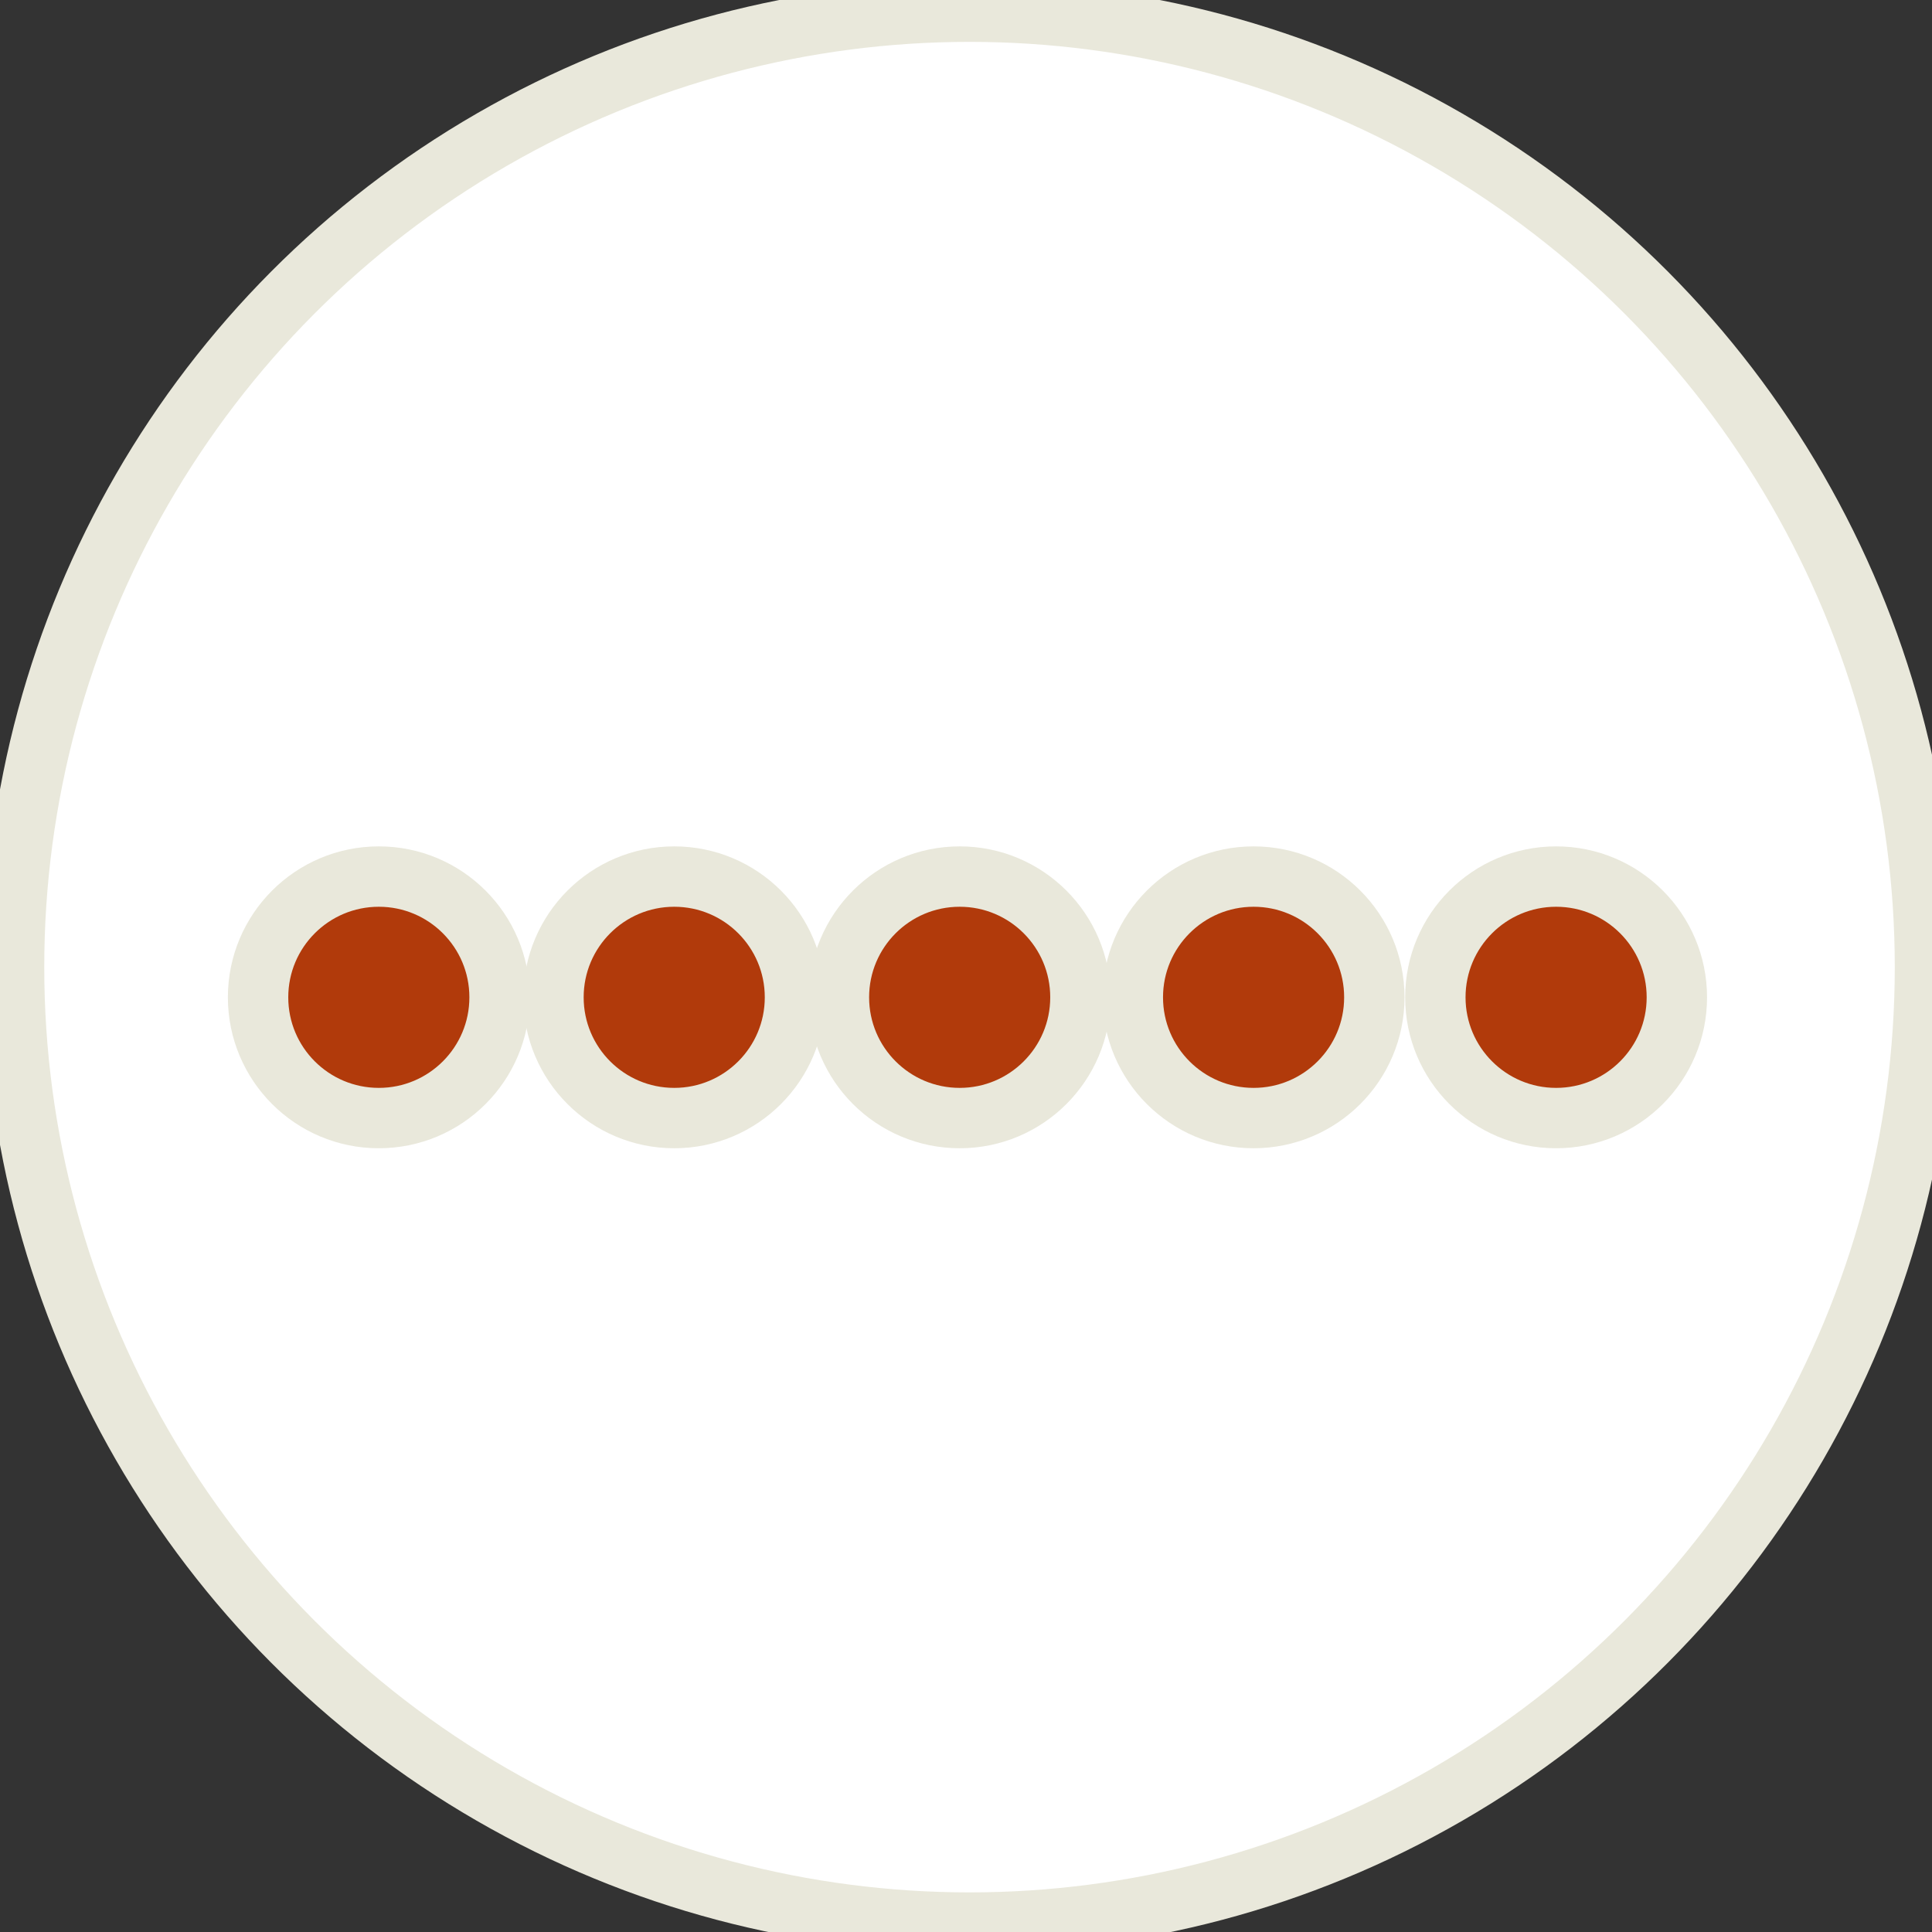
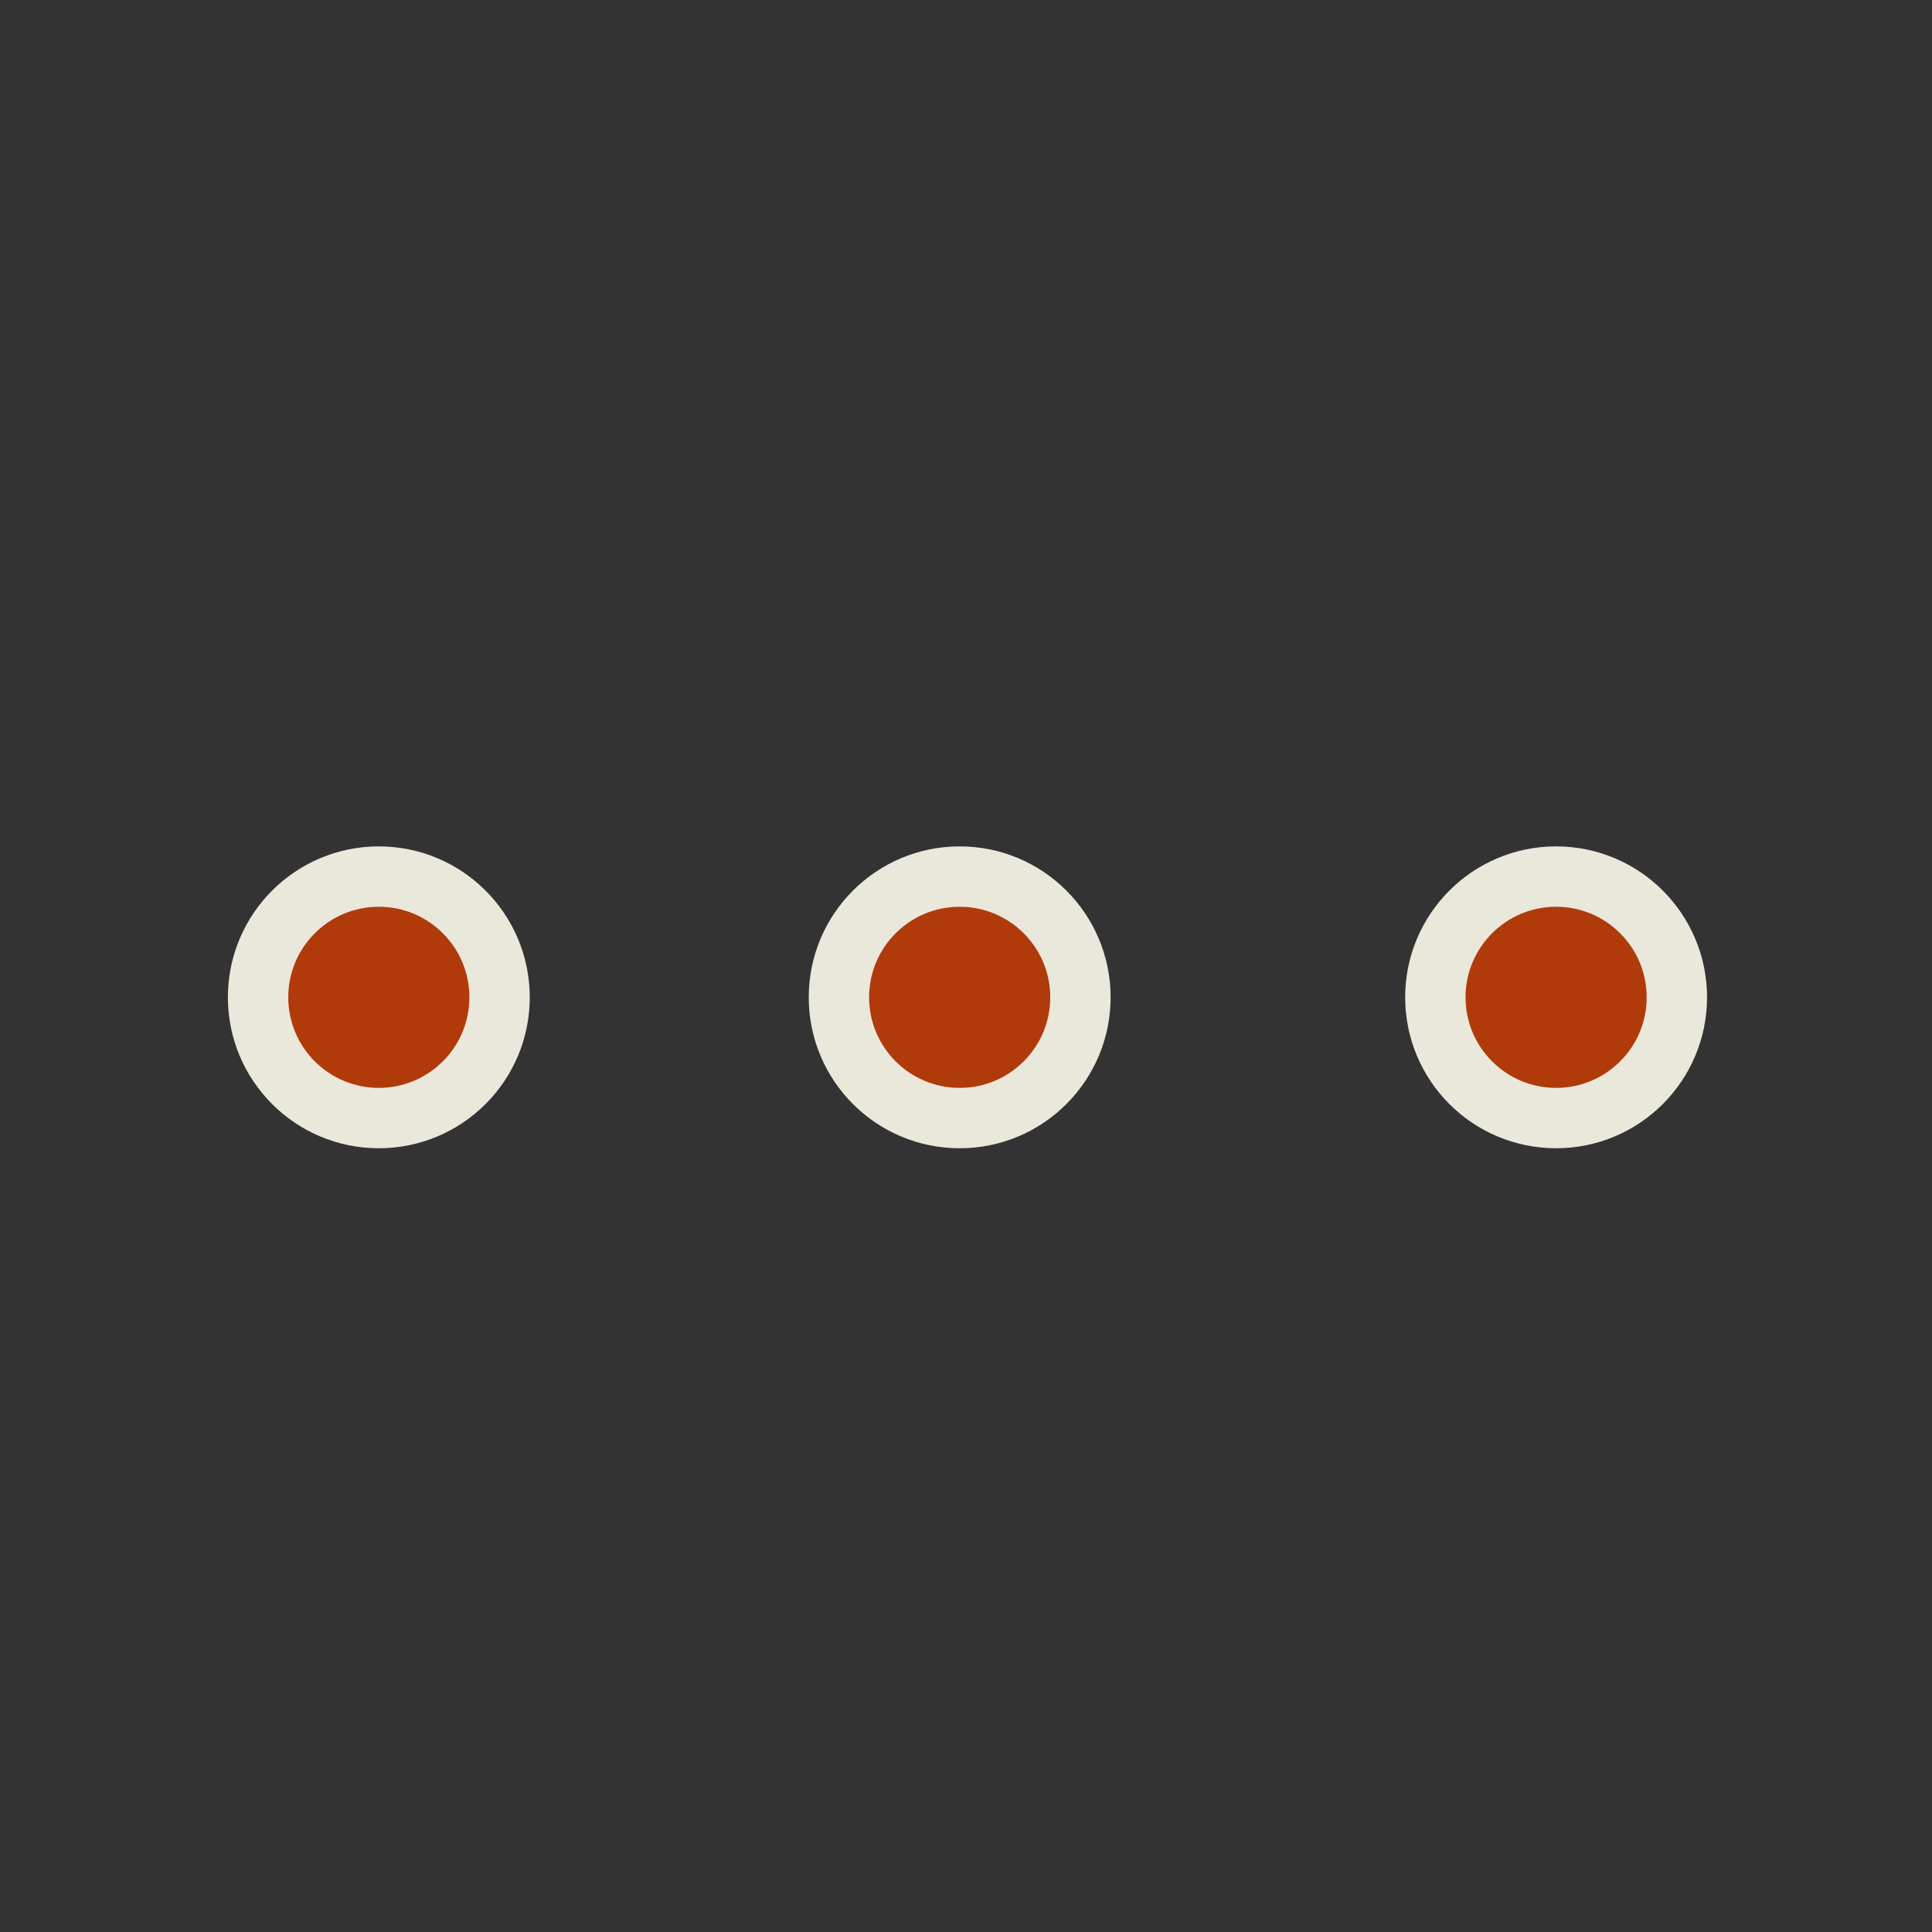
<svg xmlns="http://www.w3.org/2000/svg" width="100%" height="100%" viewBox="0 0 128 128" version="1.1" xml:space="preserve" style="stroke:#e9e8db;stroke-width:4;fill-rule:evenodd;clip-rule:evenodd;stroke-linejoin:round;stroke-miterlimit:1.414;">
  <rect x="0" y="0" width="128" height="128" fill="#333333" stroke="none" />
  <g>
    <g>
-       <circle cx="64.233" cy="64.075" r="63.301" style="fill:#fff;" />
-     </g>
+       </g>
    <g>
      <circle cx="25.098" cy="66.075" r="8" style="fill:#b13a0b;" />
-       <circle cx="44.669" cy="66.075" r="8" style="fill:#b13a0b;" />
      <circle cx="63.581" cy="66.075" r="8" style="fill:#b13a0b;" />
-       <circle cx="83.053" cy="66.075" r="8" style="fill:#b13a0b;" />
      <circle cx="103.096" cy="66.075" r="8" style="fill:#b13a0b;" />
    </g>
  </g>
</svg>